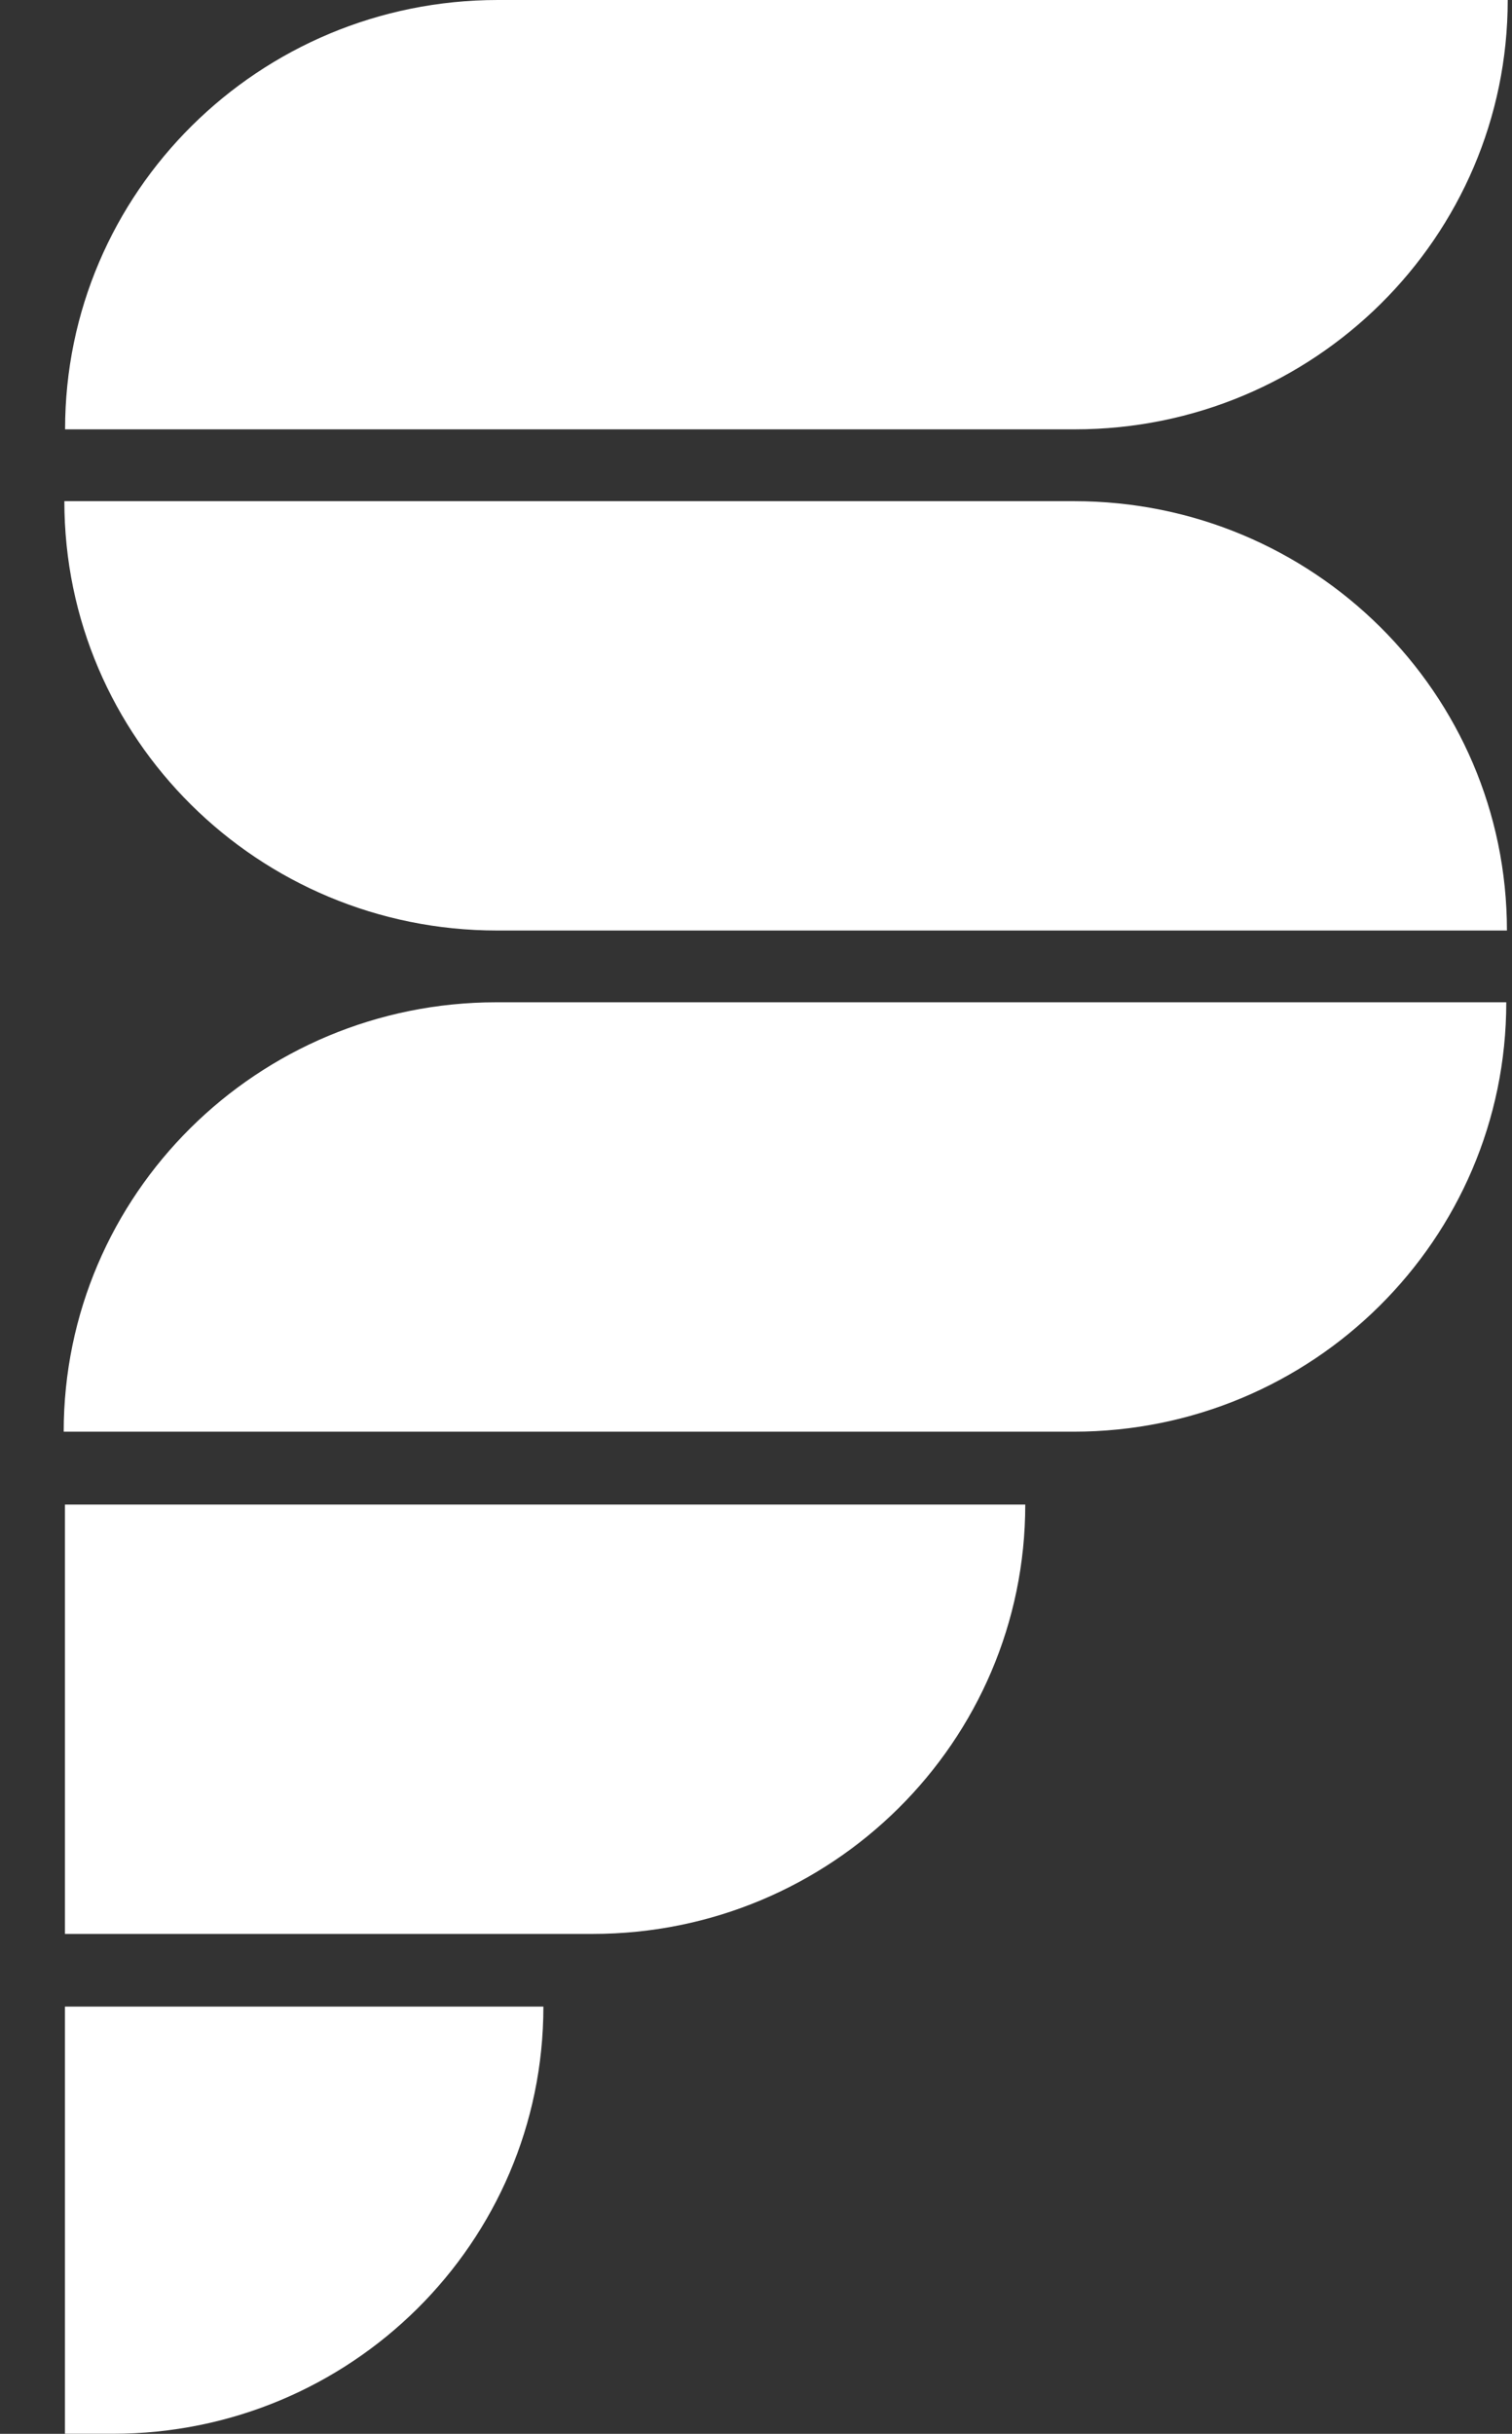
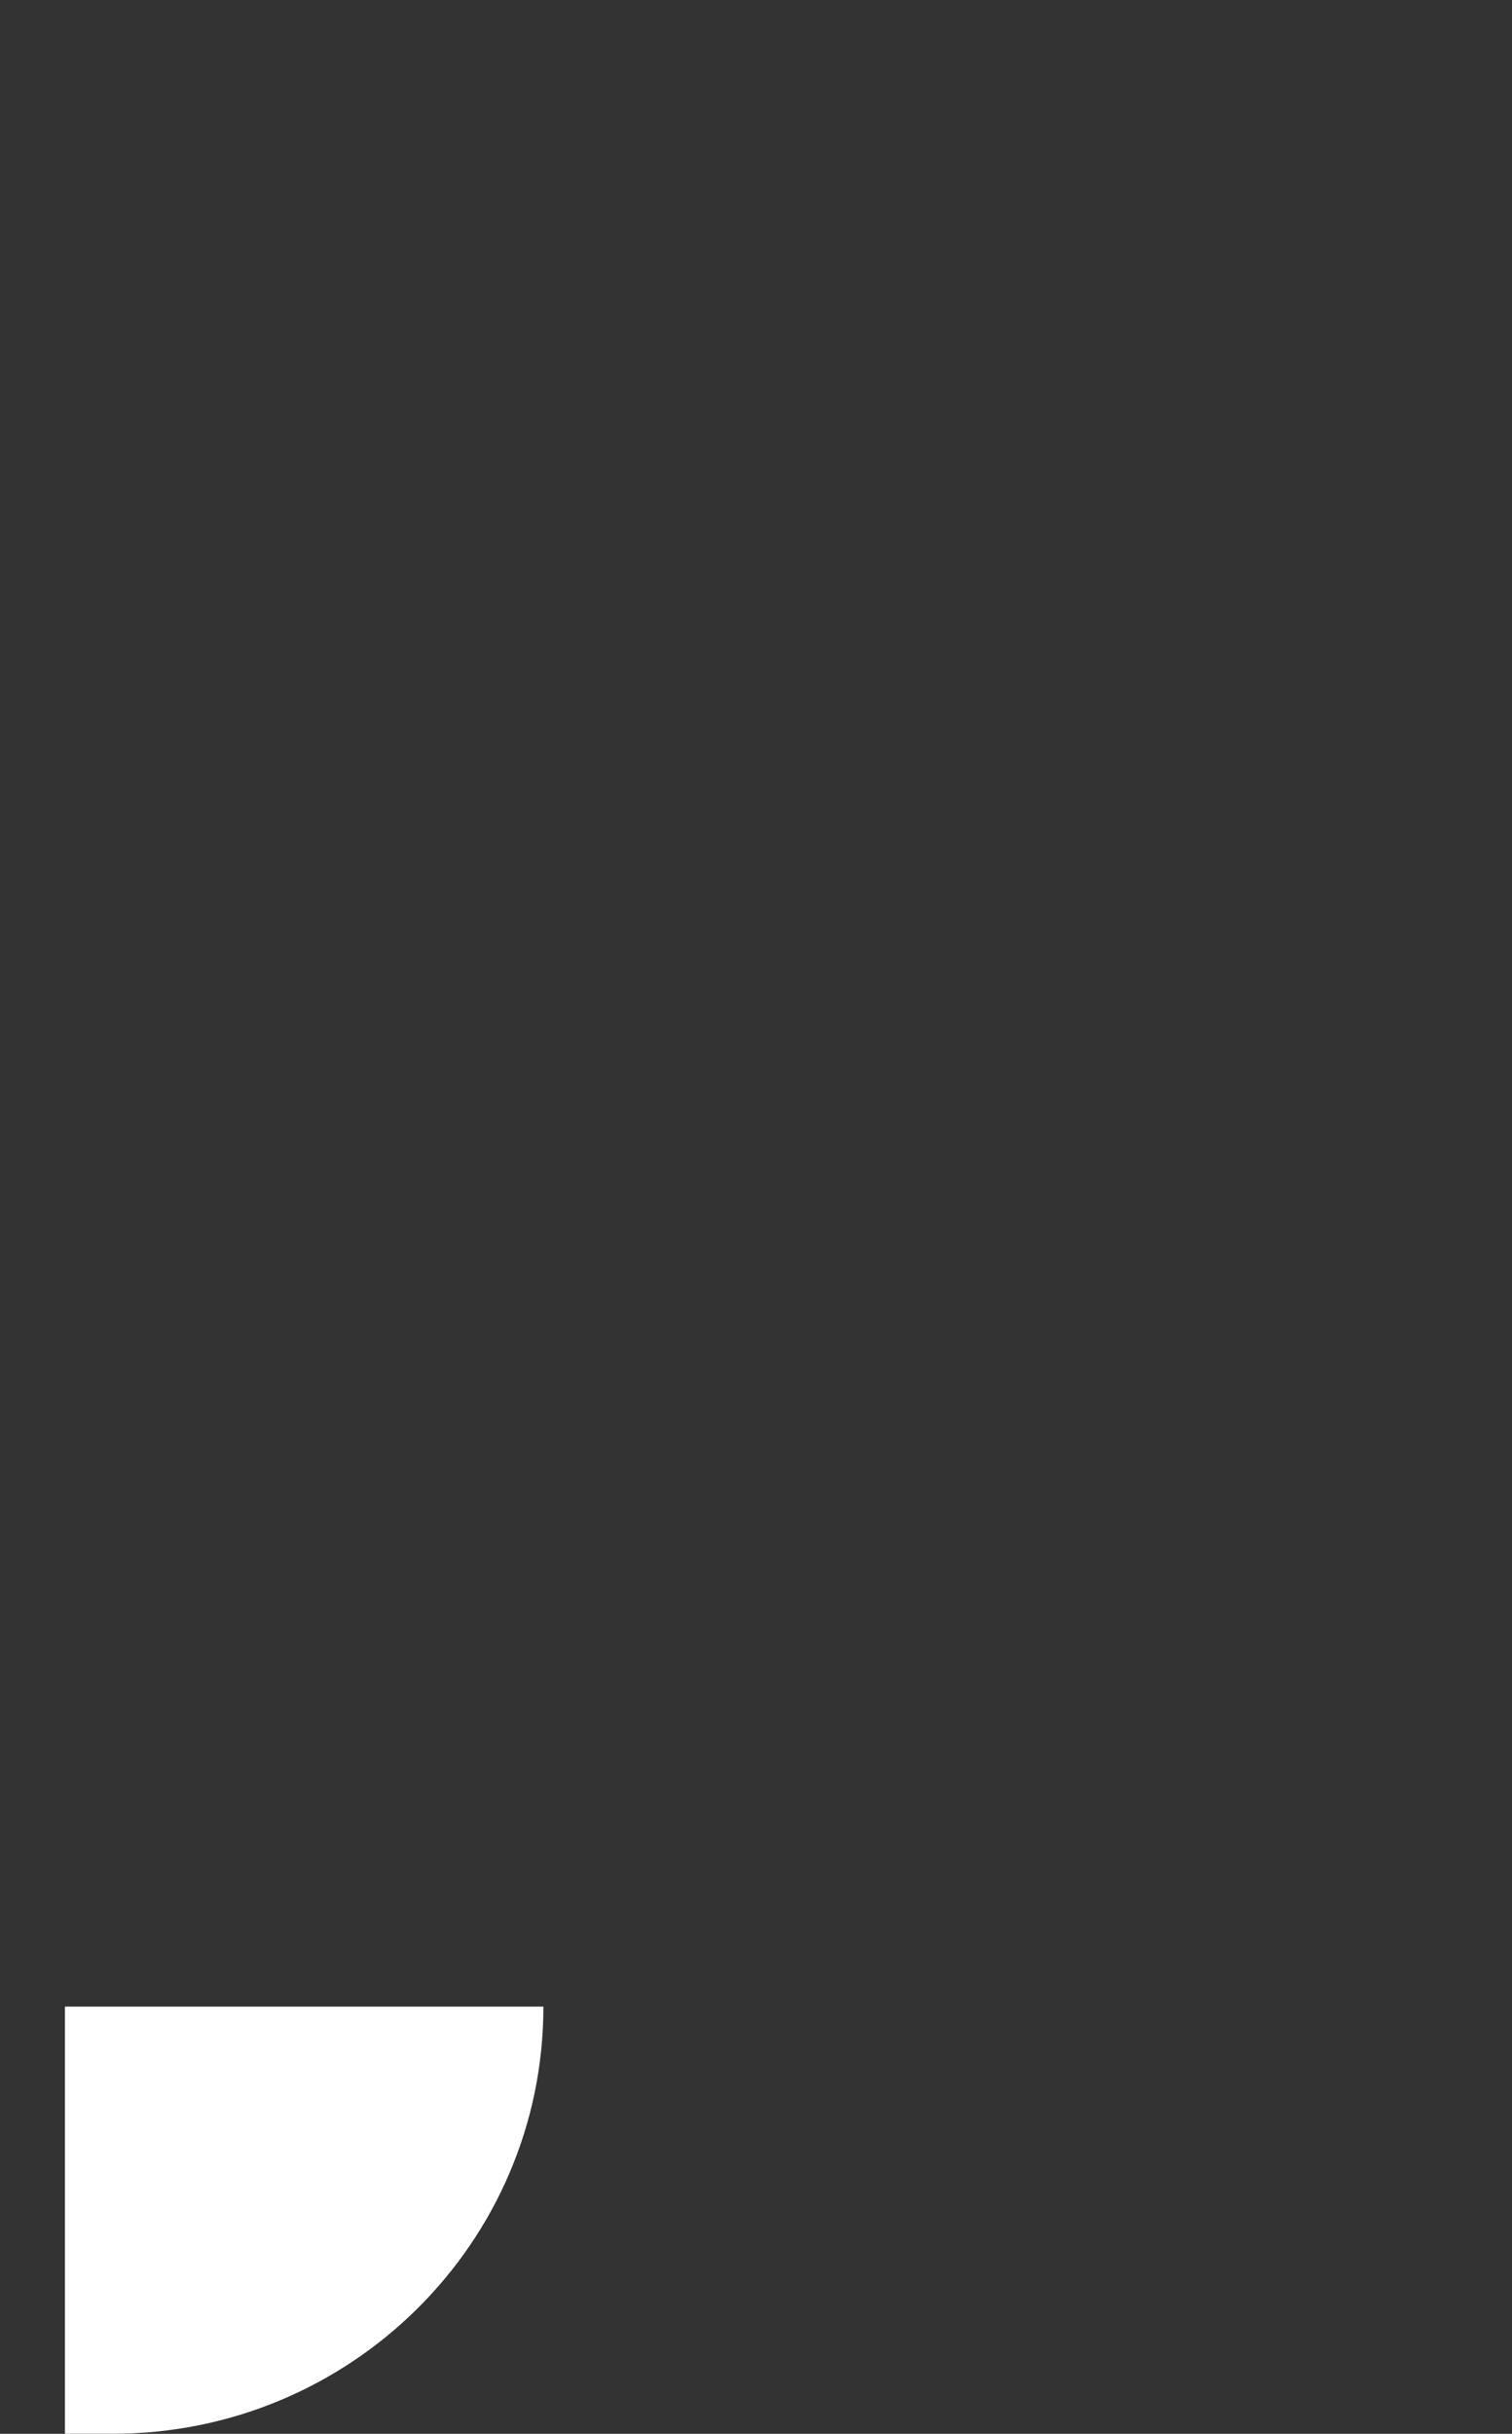
<svg xmlns="http://www.w3.org/2000/svg" width="23" height="37" viewBox="0 0 23 37" fill="none">
  <rect x="0" y="0" width="23" height="37" fill="#333333" stroke="none" />
-   <path d="M22.935 0C22.935 3.605 19.987 6.527 16.351 6.527H0.99C0.99 2.922 3.938 0 7.574 0H22.935Z" fill="white" />
-   <path d="M22.924 14.146H7.563C3.926 14.146 0.979 11.224 0.979 7.619H16.34C19.975 7.619 22.923 10.541 22.923 14.146H22.924Z" fill="white" />
-   <path d="M22.913 15.237C22.913 18.842 19.966 21.765 16.33 21.765H0.969C0.969 18.16 3.916 15.237 7.552 15.237H22.913Z" fill="white" />
  <path d="M8.266 30.505C8.266 34.092 5.334 36.999 1.716 36.999H0.988V30.505H8.267H8.266Z" fill="white" />
-   <path d="M15.596 22.873C15.596 26.479 12.649 29.4 9.013 29.4H0.988V22.873H15.596Z" fill="white" />
</svg>